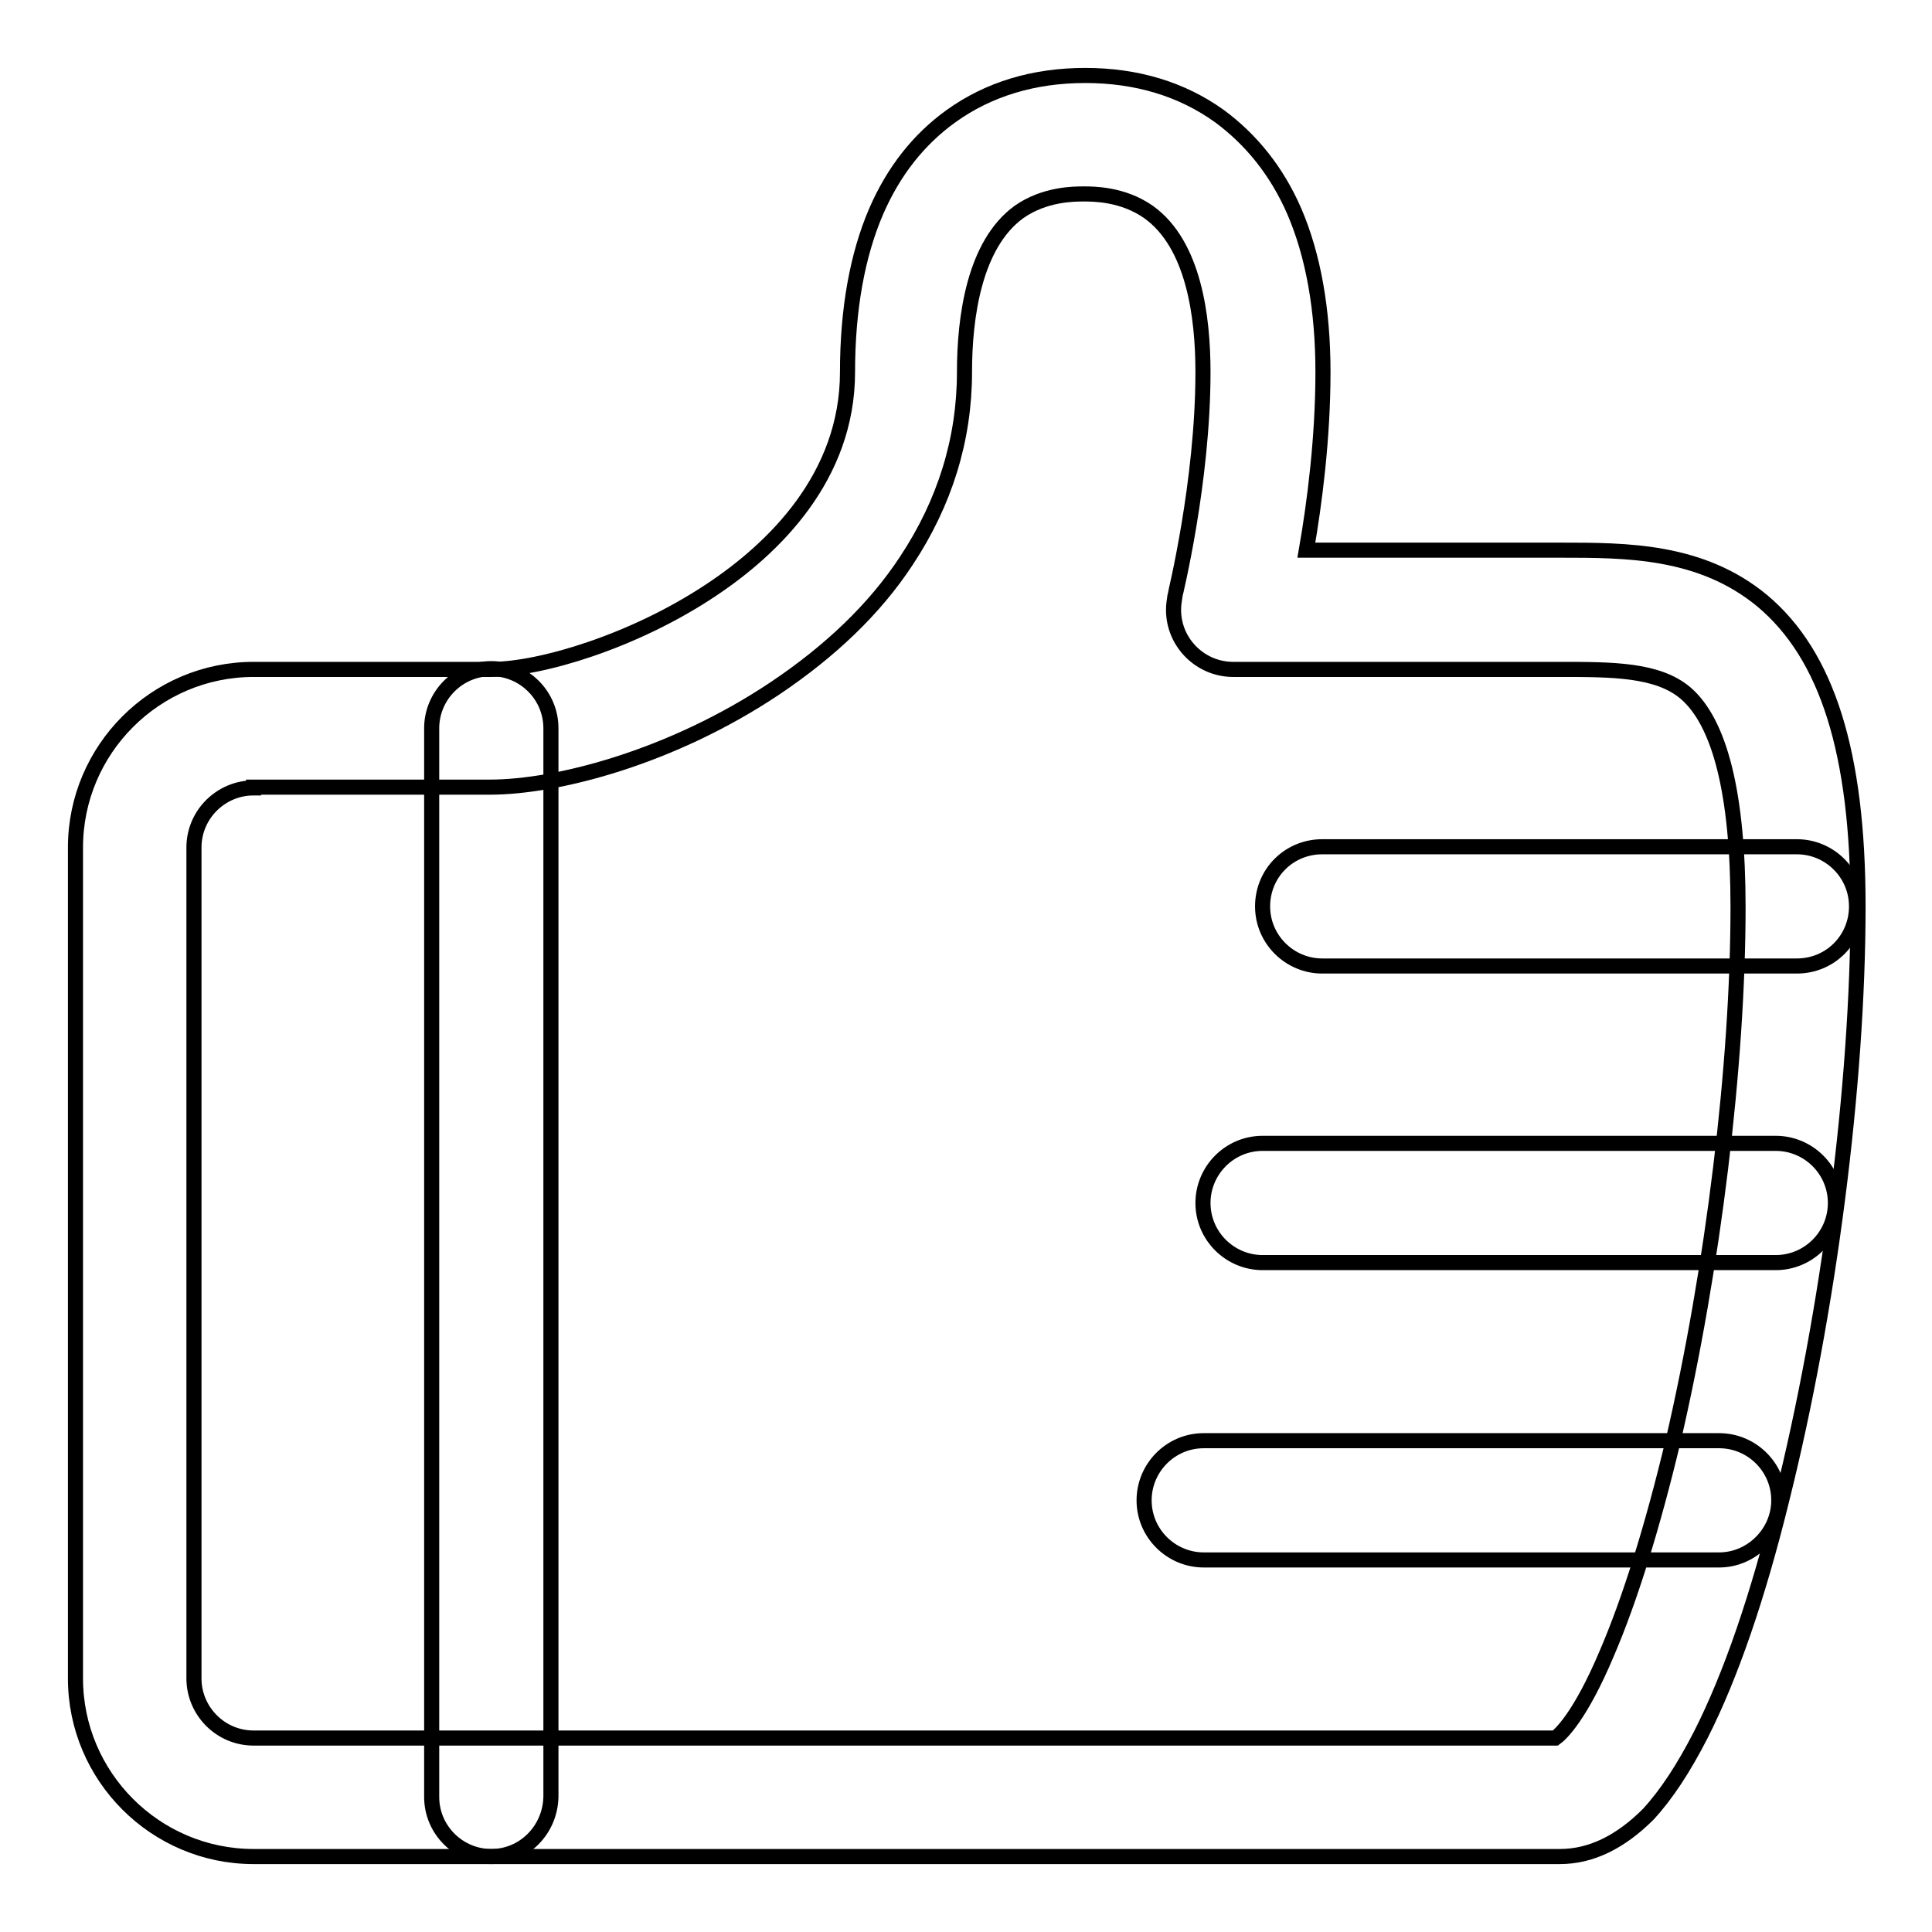
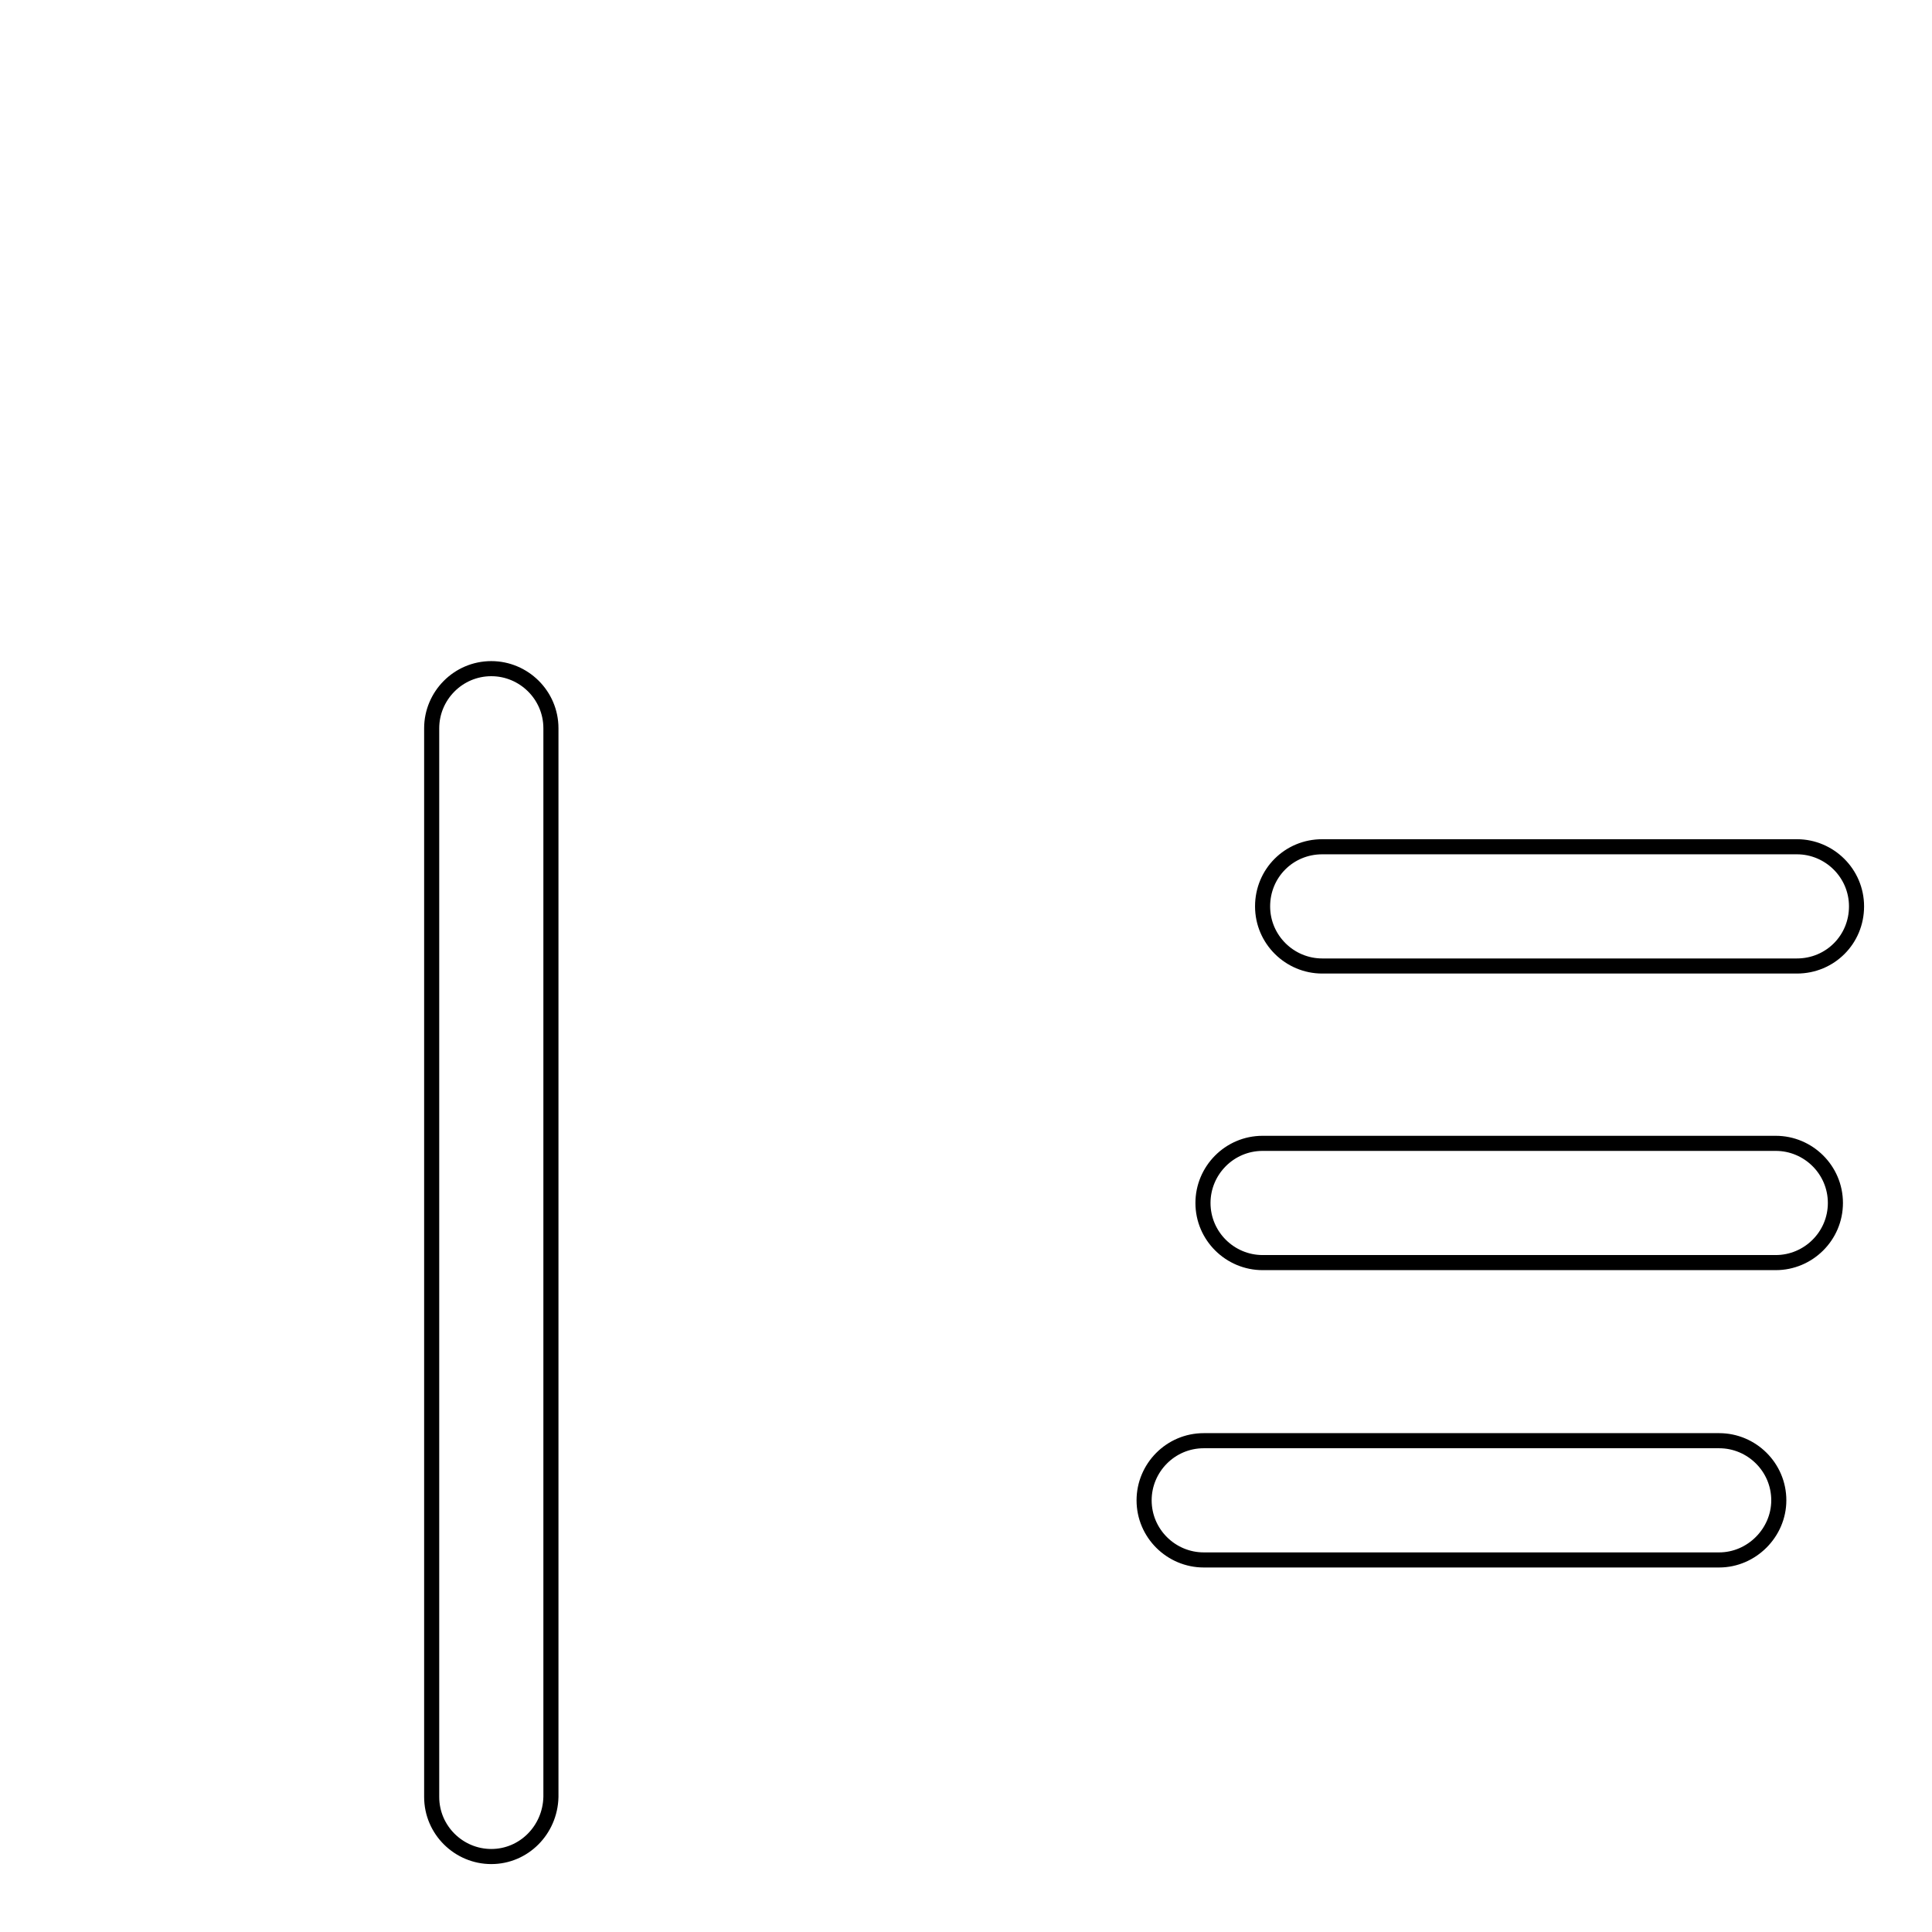
<svg xmlns="http://www.w3.org/2000/svg" version="1.1" x="0px" y="0px" viewBox="0 0 256 256" enable-background="new 0 0 256 256" xml:space="preserve">
  <g>
-     <path stroke-width="2" fill-opacity="0" stroke="#000000" d="M206.7,246H33.6c-13,0-23.6-10.6-23.6-23.6V112.3c0-13,10.6-23.6,23.6-23.6h31.5c6.5,0,18.9-3.7,29.1-10.5 c8.3-5.5,18.1-15,18.1-28.9c0-8.3,1.3-15.5,3.8-21.3c2.3-5.3,5.6-9.5,9.9-12.6c5-3.6,11-5.4,17.8-5.4s12.8,1.8,17.8,5.4 c4.2,3.1,7.6,7.3,9.9,12.6c2.5,5.8,3.8,13,3.8,21.3c0,8.7-1.1,17.3-2.2,23.6h33.7c8.7,0,18.6,0,26.7,6.7 c8.6,7.2,12.7,20.1,12.7,40.5c0,23.6-3.9,53.8-10.1,78.6c-3.2,13-6.8,23.4-10.7,31.1c-2.3,4.5-4.6,8-7,10.6 C214.7,244.1,210.8,246,206.7,246z M33.6,104.4c-4.3,0-7.9,3.5-7.9,7.9v110.1c0,4.3,3.5,7.9,7.9,7.9h172.5 c0.7-0.5,3.3-2.9,6.8-11.2c3.1-7.2,6.1-16.9,8.8-28.2c5.3-22.8,8.6-49.9,8.6-70.7c0-15-2.4-24.5-7-28.4c-3.7-3.1-9.7-3.1-16.6-3.1 h-43.3c-4.3,0-7.9-3.5-7.9-7.9c0-0.6,0.1-1.3,0.2-1.9c0-0.1,3.7-15,3.7-29.6c0-7.3-1.2-16.9-7.2-21.2c-3.4-2.4-7.3-2.4-8.6-2.4 s-5.2,0-8.6,2.4c-5.9,4.3-7.2,13.9-7.2,21.2c0,8.9-2.6,17.3-7.7,25c-4.2,6.4-10.1,12-17.4,16.9c-13.6,9.1-28.8,13.1-37.8,13.1H33.6 z" />
    <path stroke-width="2" fill-opacity="0" stroke="#000000" d="M65.1,246c-4.3,0-7.9-3.5-7.9-7.9V96.5c0-4.3,3.5-7.9,7.9-7.9c4.3,0,7.9,3.5,7.9,7.9v141.6 C72.9,242.5,69.4,246,65.1,246z M235.3,167.3h-68c-4.3,0-7.9-3.5-7.9-7.9c0-4.3,3.5-7.9,7.9-7.9h68c4.3,0,7.9,3.5,7.9,7.9 C243.2,163.8,239.6,167.3,235.3,167.3z M238.1,128h-62.9c-4.3,0-7.9-3.5-7.9-7.9s3.5-7.9,7.9-7.9h62.9c4.3,0,7.9,3.5,7.9,7.9 S242.5,128,238.1,128z M227.8,206.7h-68.3c-4.3,0-7.9-3.5-7.9-7.9c0-4.3,3.5-7.9,7.9-7.9h68.3c4.3,0,7.9,3.5,7.9,7.9 C235.7,203.1,232.1,206.7,227.8,206.7L227.8,206.7z" />
  </g>
</svg>